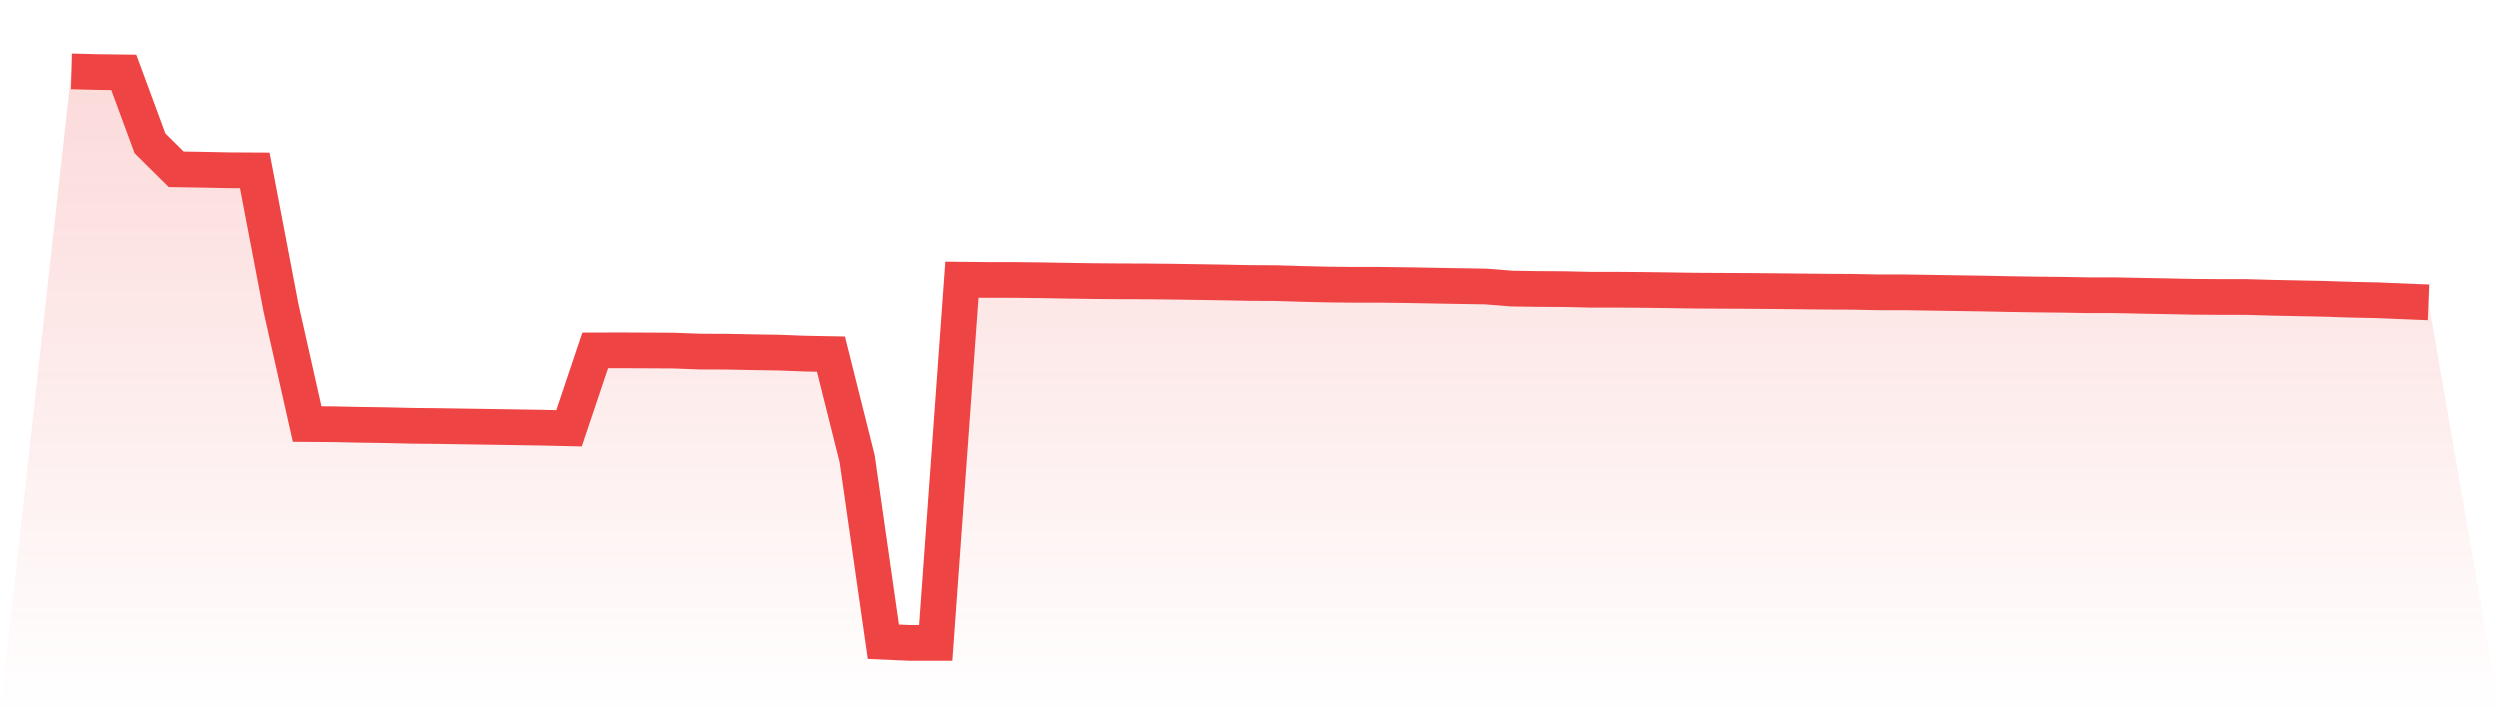
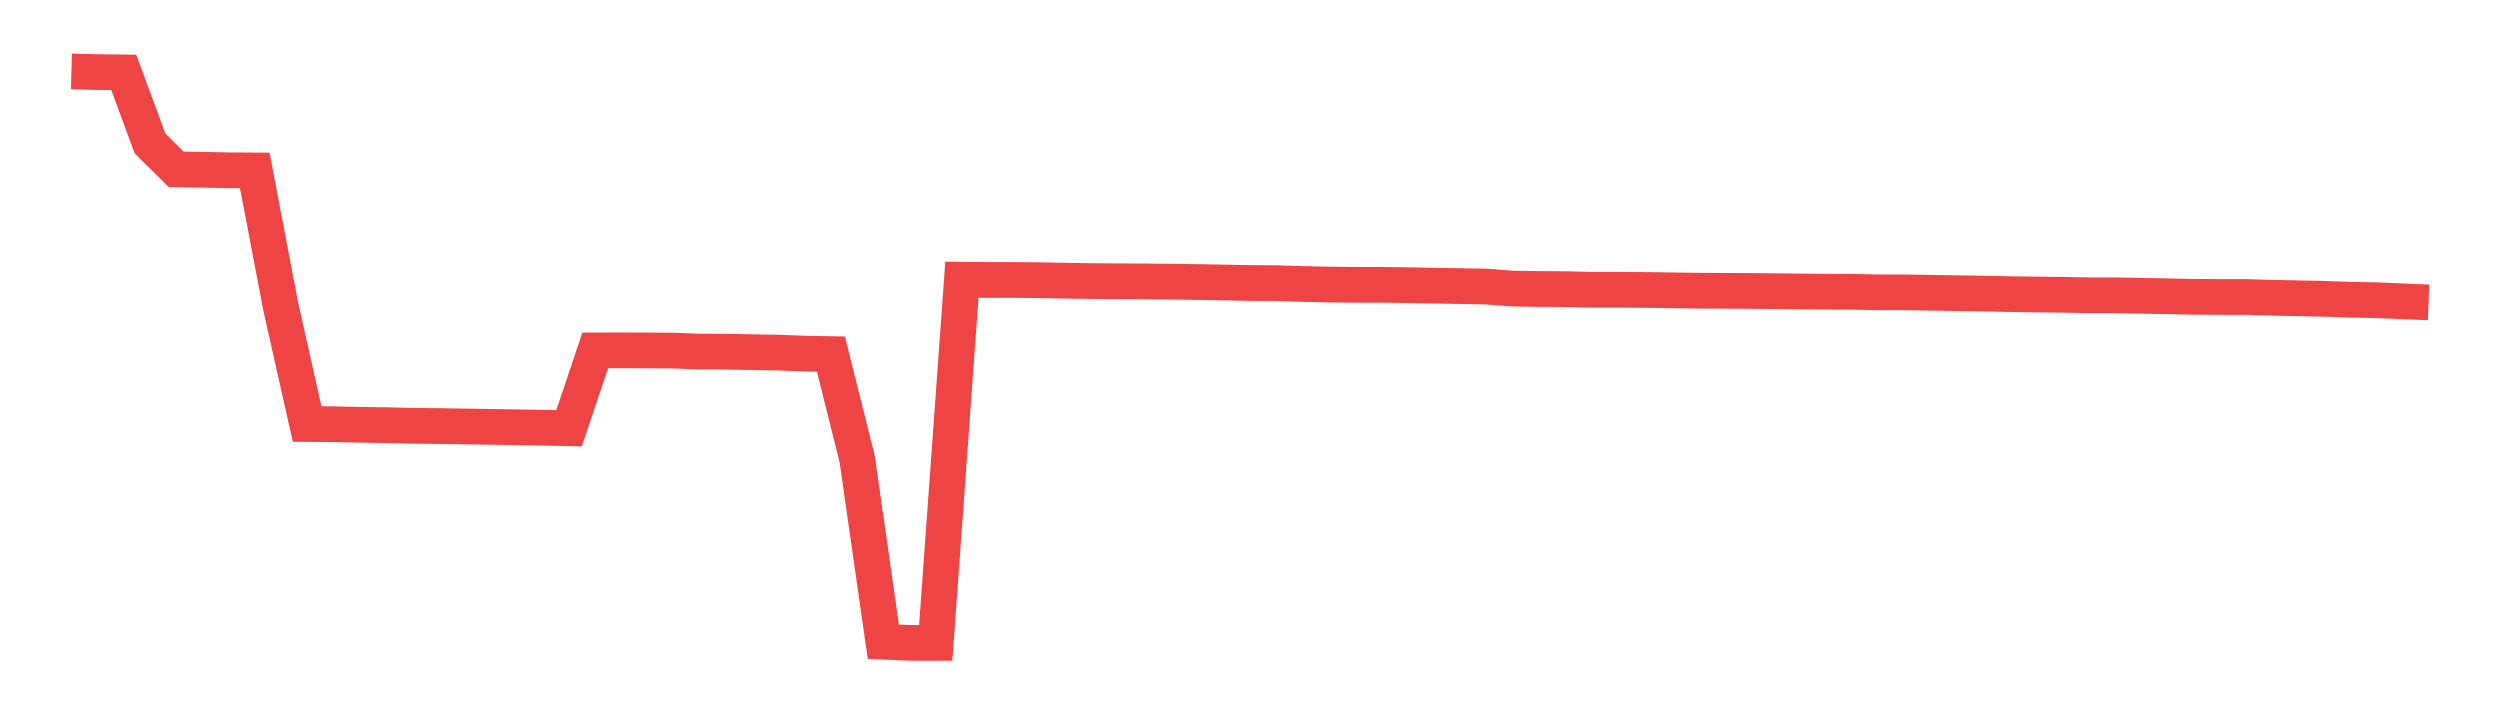
<svg xmlns="http://www.w3.org/2000/svg" viewBox="0 0 140 40">
  <defs>
    <linearGradient id="gradient" x1="0" x2="0" y1="0" y2="1">
      <stop offset="0%" stop-color="#ef4444" stop-opacity="0.2" />
      <stop offset="100%" stop-color="#ef4444" stop-opacity="0" />
    </linearGradient>
  </defs>
-   <path d="M4,4 L4,4 L5.467,4.038 L6.933,4.056 L8.4,8.03 L9.867,9.483 L11.333,9.506 L12.8,9.536 L14.267,9.544 L15.733,17.226 L17.2,23.745 L18.667,23.757 L20.133,23.787 L21.6,23.809 L23.067,23.843 L24.533,23.858 L26,23.881 L27.467,23.903 L28.933,23.926 L30.4,23.949 L31.867,23.983 L33.333,19.622 L34.8,19.618 L36.267,19.625 L37.733,19.633 L39.2,19.689 L40.667,19.693 L42.133,19.723 L43.6,19.746 L45.067,19.802 L46.533,19.829 L48,25.689 L49.467,35.936 L50.933,36 L52.4,36 L53.867,15.663 L55.333,15.678 L56.8,15.678 L58.267,15.694 L59.733,15.72 L61.2,15.742 L62.667,15.754 L64.133,15.758 L65.6,15.773 L67.067,15.795 L68.533,15.818 L70,15.848 L71.467,15.855 L72.933,15.901 L74.4,15.935 L75.867,15.95 L77.333,15.95 L78.8,15.968 L80.267,15.995 L81.733,16.021 L83.2,16.044 L84.667,16.161 L86.133,16.183 L87.6,16.191 L89.067,16.225 L90.533,16.225 L92,16.236 L93.467,16.255 L94.933,16.277 L96.4,16.285 L97.867,16.292 L99.333,16.304 L100.8,16.319 L102.267,16.334 L103.733,16.341 L105.2,16.371 L106.667,16.371 L108.133,16.394 L109.6,16.417 L111.067,16.439 L112.533,16.469 L114,16.492 L115.467,16.507 L116.933,16.533 L118.4,16.533 L119.867,16.563 L121.333,16.59 L122.8,16.62 L124.267,16.631 L125.733,16.631 L127.2,16.673 L128.667,16.703 L130.133,16.733 L131.6,16.782 L133.067,16.812 L134.533,16.872 L136,16.933 L140,40 L0,40 z" fill="url(#gradient)" />
  <path d="M4,4 L4,4 L5.467,4.038 L6.933,4.056 L8.4,8.03 L9.867,9.483 L11.333,9.506 L12.8,9.536 L14.267,9.544 L15.733,17.226 L17.2,23.745 L18.667,23.757 L20.133,23.787 L21.6,23.809 L23.067,23.843 L24.533,23.858 L26,23.881 L27.467,23.903 L28.933,23.926 L30.4,23.949 L31.867,23.983 L33.333,19.622 L34.8,19.618 L36.267,19.625 L37.733,19.633 L39.2,19.689 L40.667,19.693 L42.133,19.723 L43.6,19.746 L45.067,19.802 L46.533,19.829 L48,25.689 L49.467,35.936 L50.933,36 L52.4,36 L53.867,15.663 L55.333,15.678 L56.8,15.678 L58.267,15.694 L59.733,15.72 L61.2,15.742 L62.667,15.754 L64.133,15.758 L65.6,15.773 L67.067,15.795 L68.533,15.818 L70,15.848 L71.467,15.855 L72.933,15.901 L74.4,15.935 L75.867,15.95 L77.333,15.95 L78.8,15.968 L80.267,15.995 L81.733,16.021 L83.2,16.044 L84.667,16.161 L86.133,16.183 L87.6,16.191 L89.067,16.225 L90.533,16.225 L92,16.236 L93.467,16.255 L94.933,16.277 L96.4,16.285 L97.867,16.292 L99.333,16.304 L100.8,16.319 L102.267,16.334 L103.733,16.341 L105.2,16.371 L106.667,16.371 L108.133,16.394 L109.6,16.417 L111.067,16.439 L112.533,16.469 L114,16.492 L115.467,16.507 L116.933,16.533 L118.4,16.533 L119.867,16.563 L121.333,16.59 L122.8,16.62 L124.267,16.631 L125.733,16.631 L127.2,16.673 L128.667,16.703 L130.133,16.733 L131.6,16.782 L133.067,16.812 L134.533,16.872 L136,16.933" fill="none" stroke="#ef4444" stroke-width="2" />
</svg>